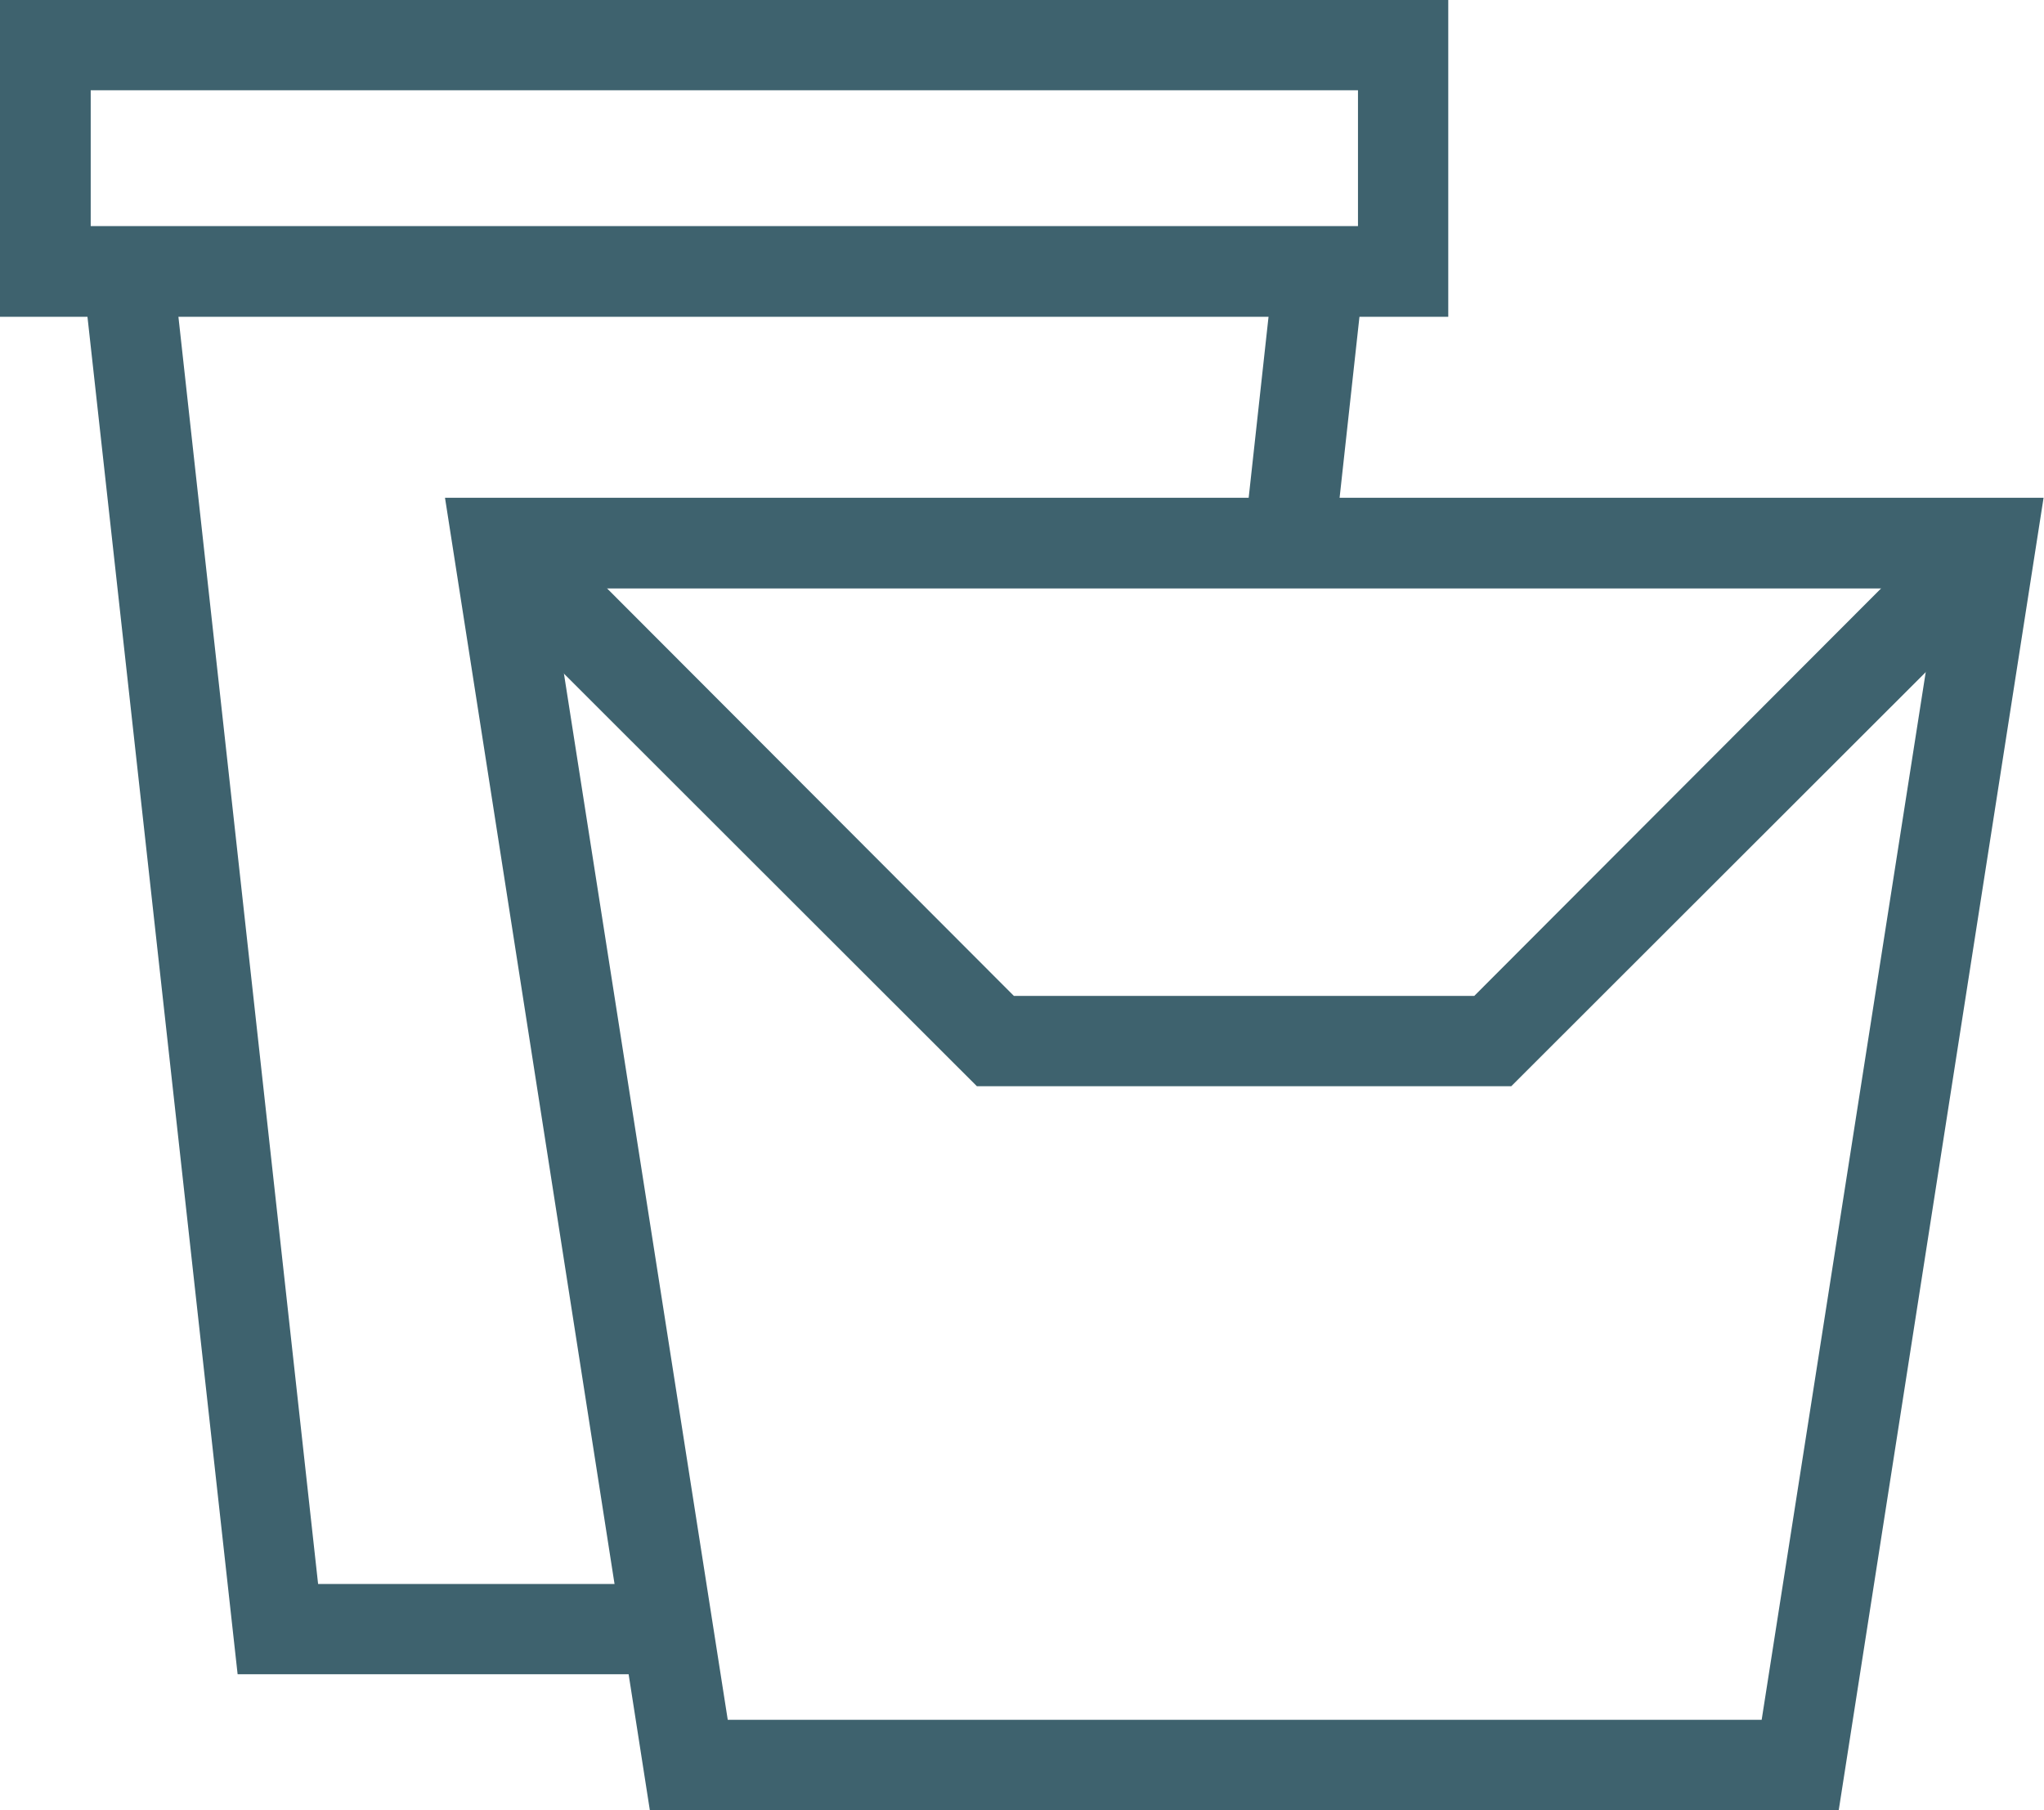
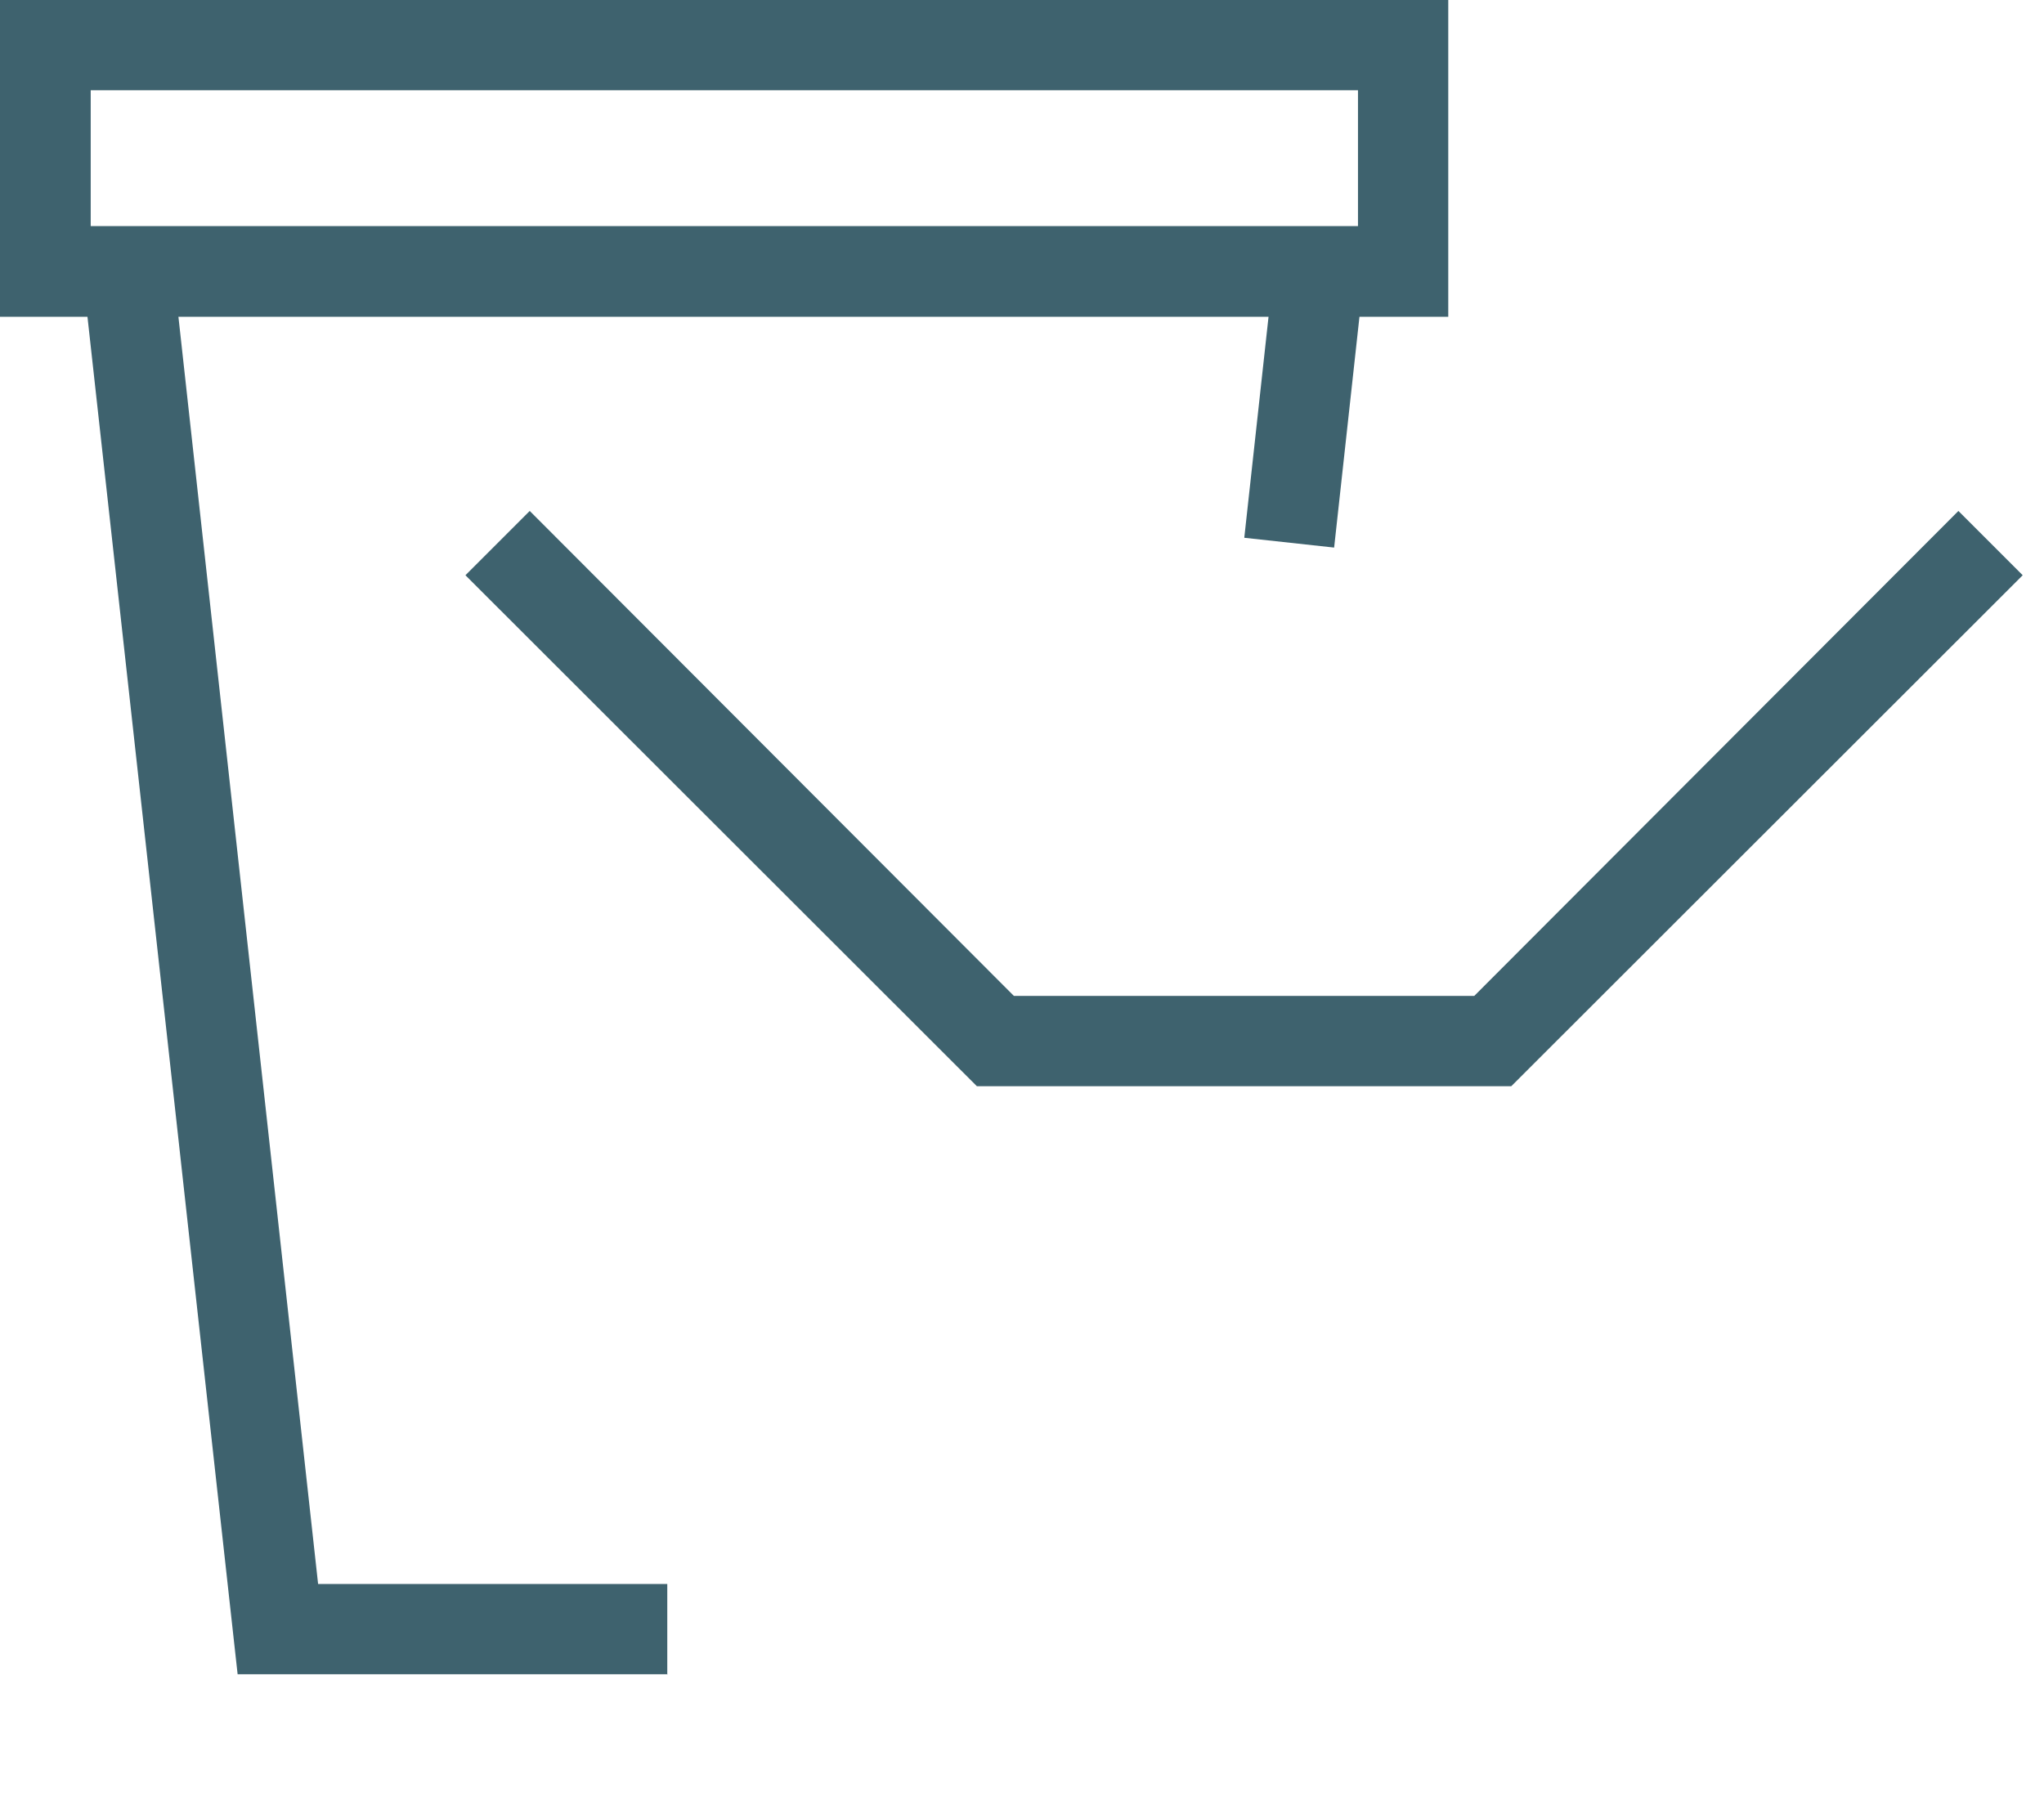
<svg xmlns="http://www.w3.org/2000/svg" id="Layer_2" viewBox="0 0 48 42.51">
  <g id="Layer_1-2">
    <path d="M34.01,7.44H0V0h34.01v7.44ZM2.13,5.31h29.76v-3.19H2.13v3.19Z" style="fill:#3e626e;" />
    <path d="M15.68,39.32H5.58L1.95,6.5l2.11-.24,3.41,30.94h8.2v2.13Z" style="fill:#3e626e;" />
    <path d="M29.22,12.63l.7-6.38,2.11.23-.7,6.38-2.11-.23Z" style="fill:#3e626e;" />
    <path d="M35.51,25.51h-12.57l-12.01-12,1.51-1.51,11.37,11.39h10.81l11.37-11.39,1.51,1.51-12.01,12Z" style="fill:#3e626e;" />
-     <path d="M43.19,42.51H15.26l-4.81-30.82h37.54l-4.81,30.82ZM17.08,40.39h24.29l4.16-26.57H12.93l4.16,26.57Z" style="fill:#3e626e;" />
  </g>
</svg>